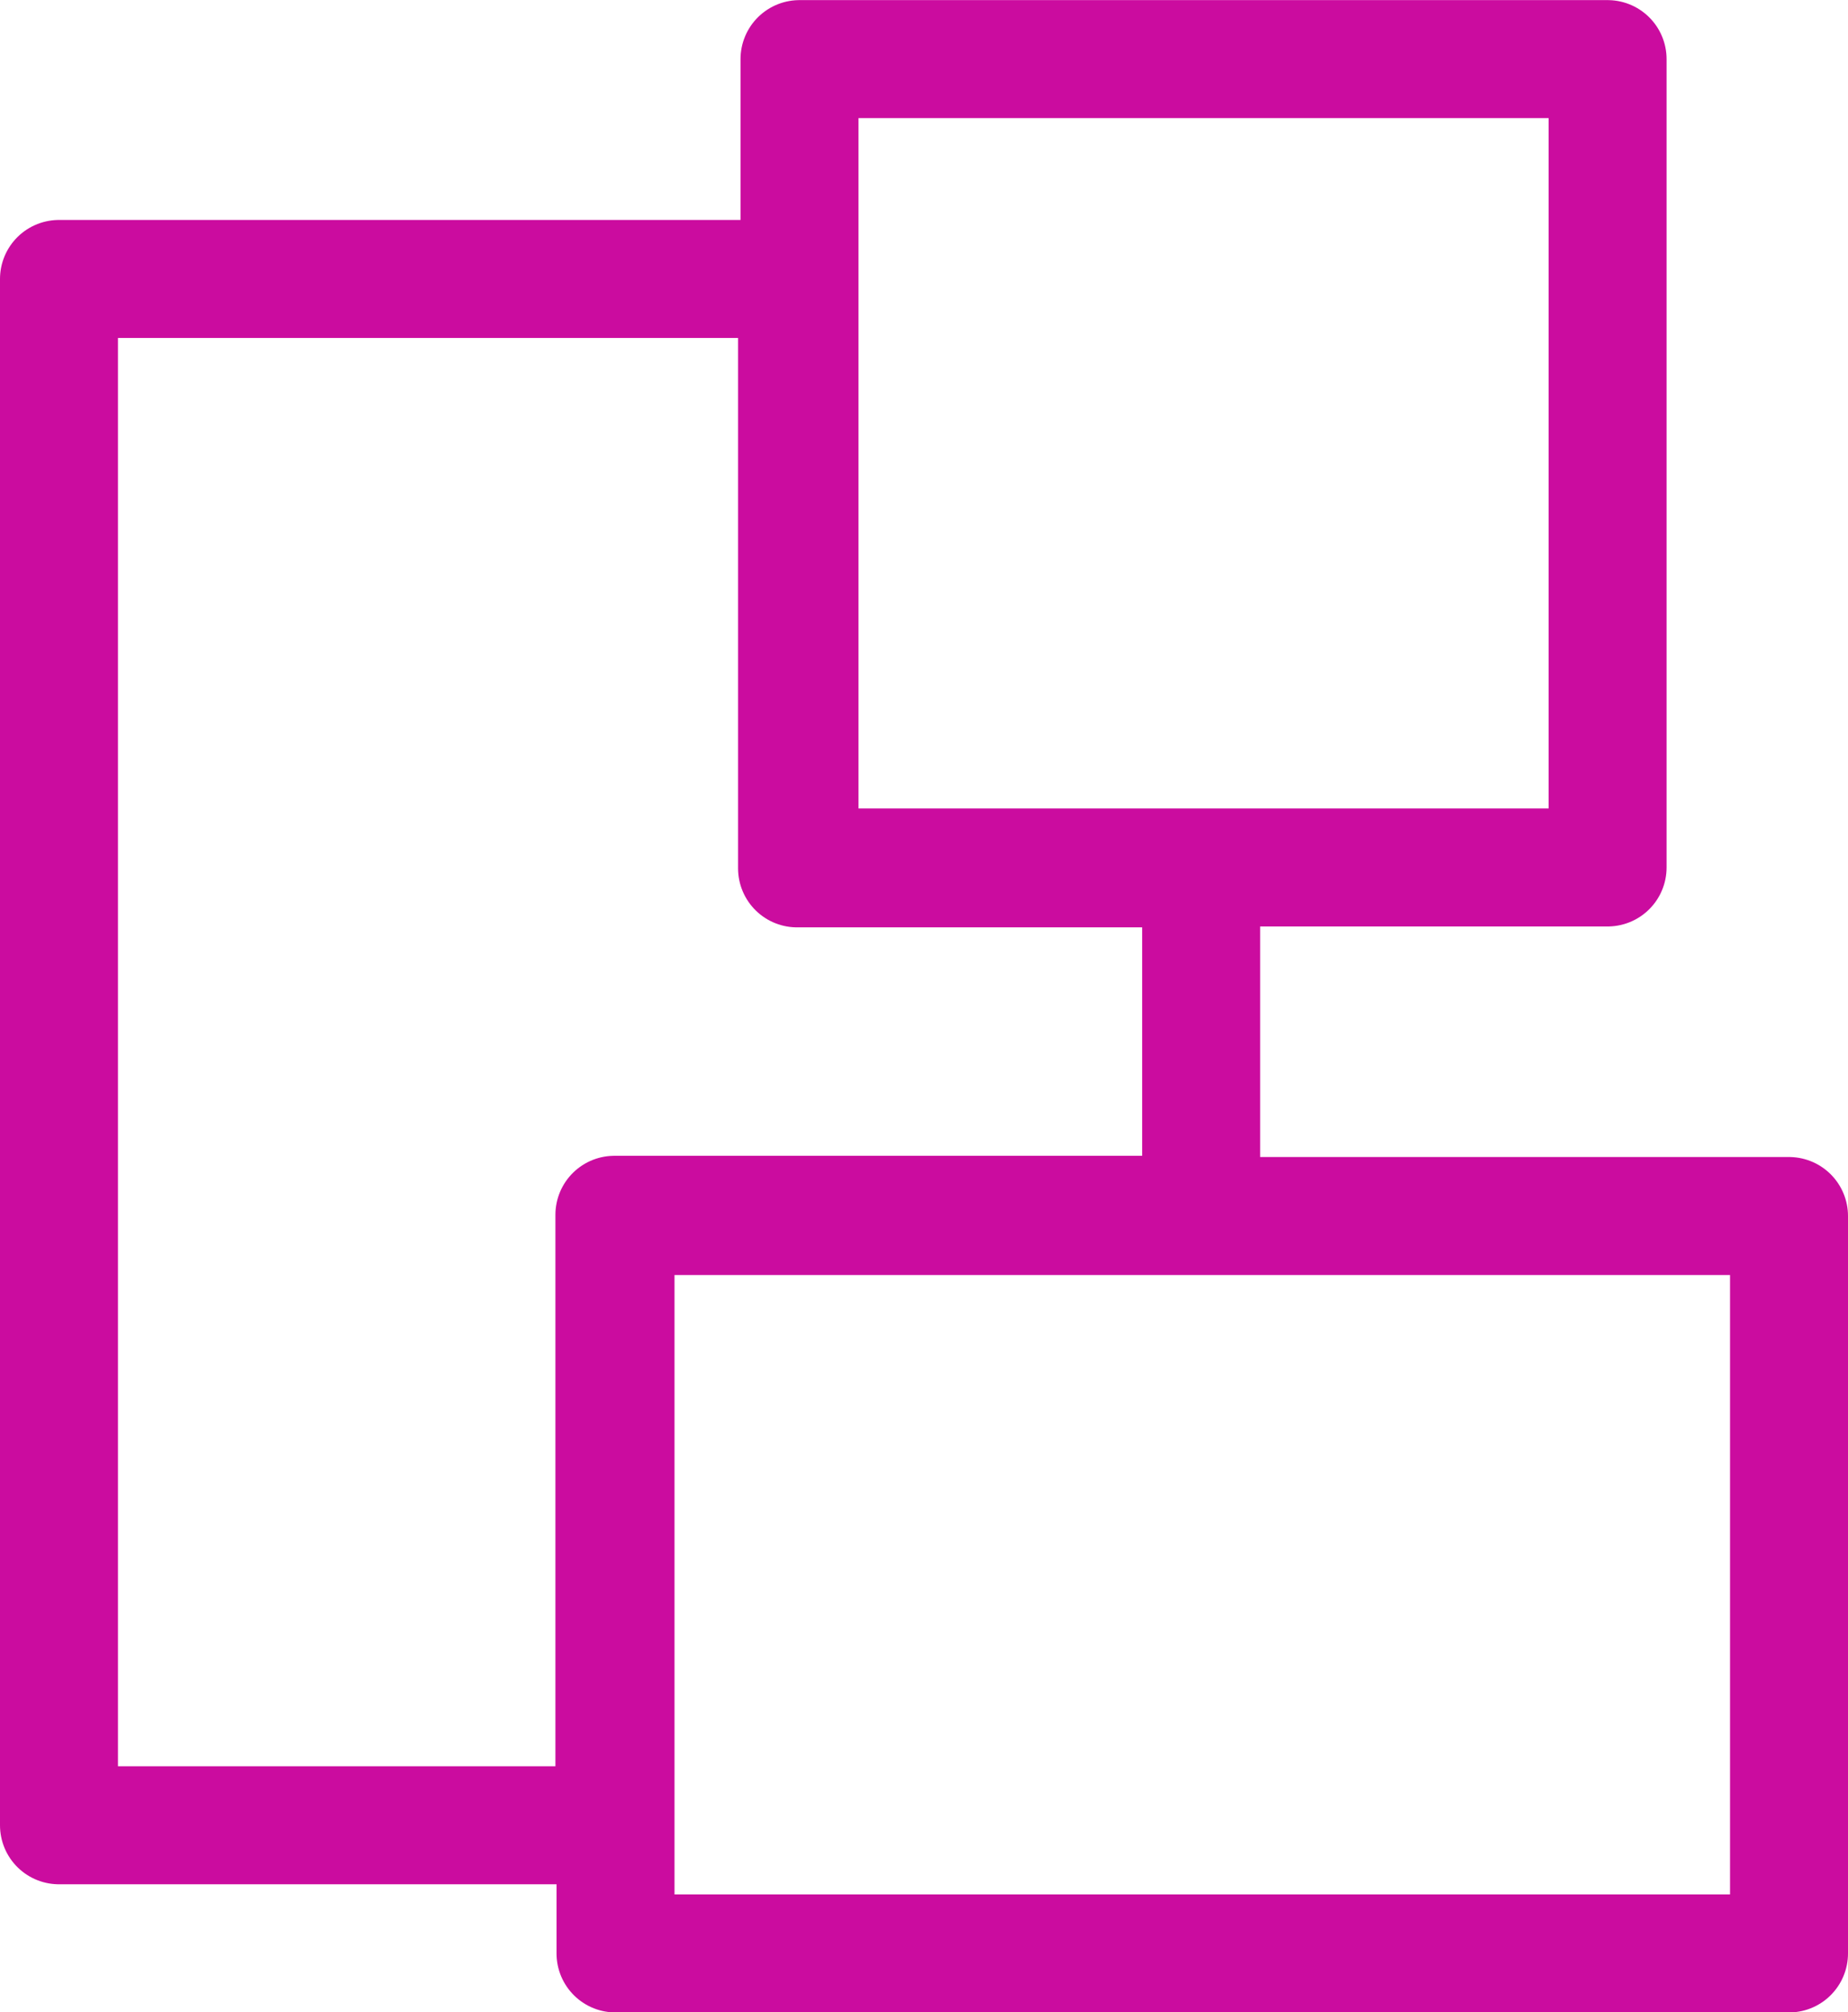
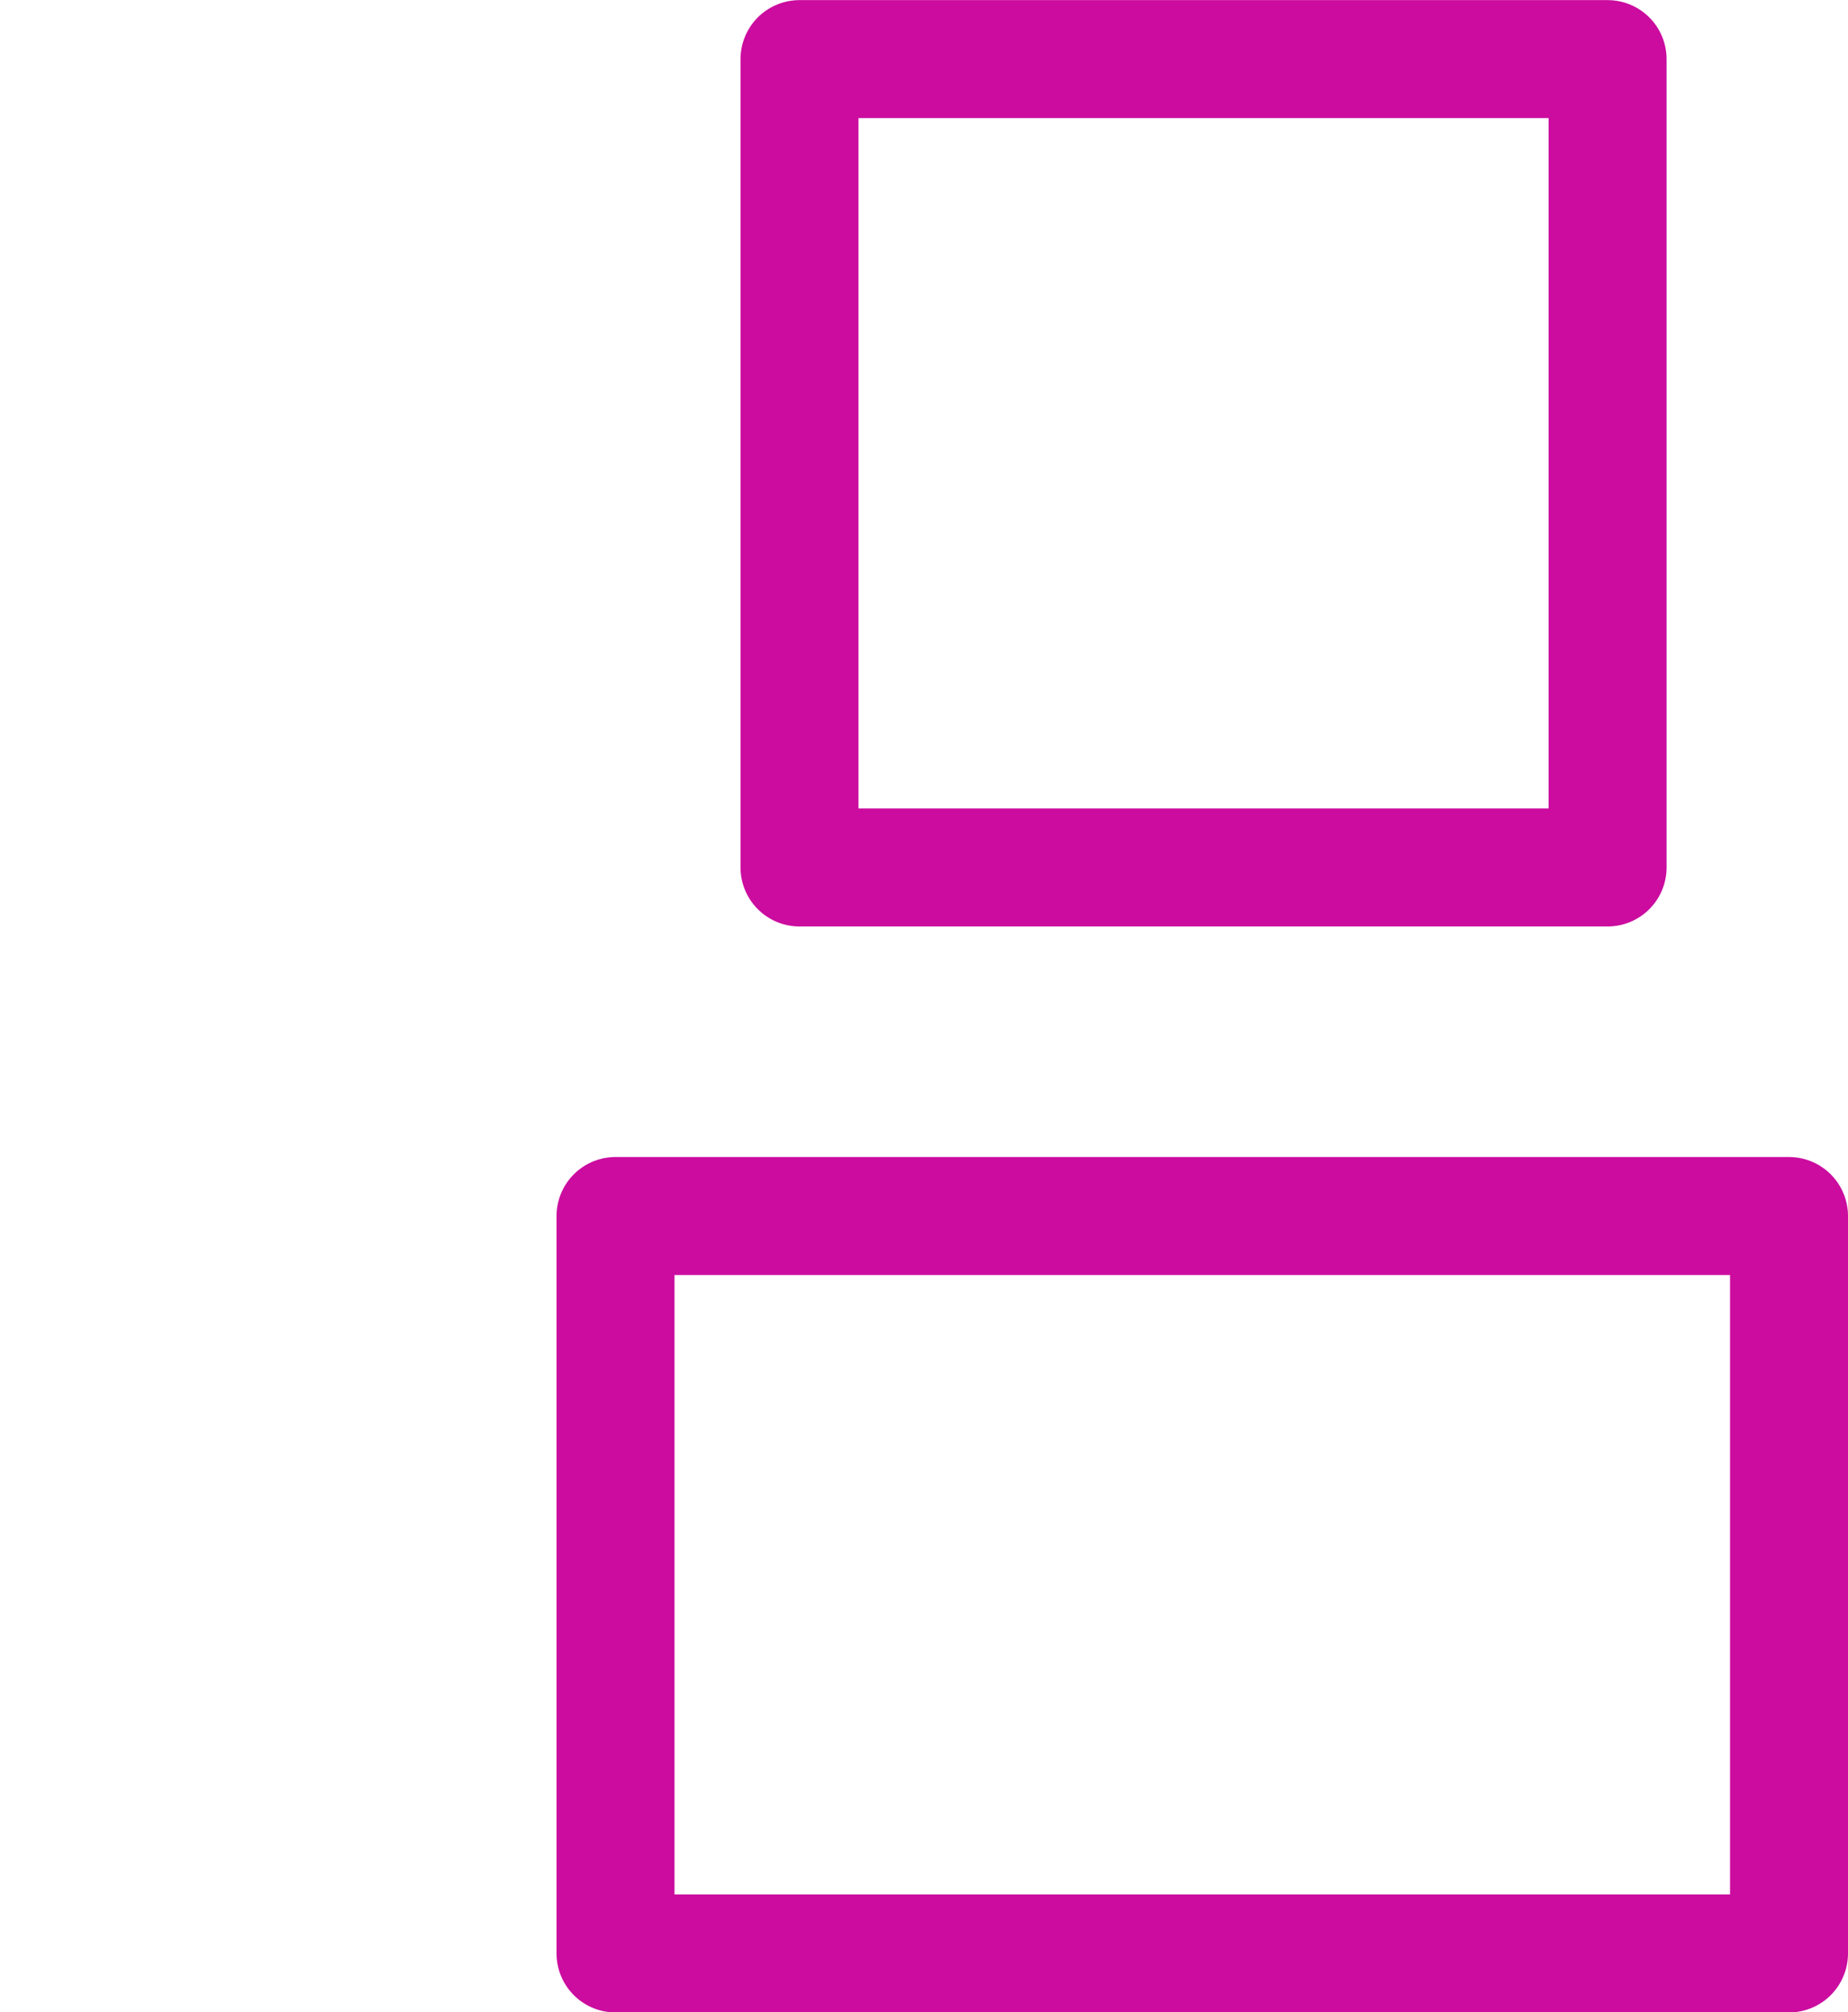
<svg xmlns="http://www.w3.org/2000/svg" xmlns:ns1="http://sodipodi.sourceforge.net/DTD/sodipodi-0.dtd" xmlns:ns2="http://www.inkscape.org/namespaces/inkscape" ns1:docname="collage-configurator.svg" ns2:version="1.3.2 (091e20e, 2023-11-25, custom)" ns2:export-ydpi="45" ns2:export-xdpi="45" ns2:export-filename="collage-configurator_dog-breed.png" id="svg8" version="1.1" viewBox="0 0 16.573 18.041" height="18.041mm" width="16.573mm" xml:space="preserve">
  <defs id="defs2" />
  <ns1:namedview ns2:window-maximized="1" ns2:window-y="-9" ns2:window-x="-9" ns2:window-height="1352" ns2:window-width="2560" showgrid="false" ns2:document-rotation="0" ns2:current-layer="layer1" ns2:document-units="mm" ns2:cy="758.37202" ns2:cx="77.074639" ns2:zoom="1.4142136" ns2:pageshadow="2" ns2:pageopacity="0.0" borderopacity="1.0" bordercolor="#666666" pagecolor="#ffffff" id="base" ns2:showpageshadow="2" ns2:pagecheckerboard="0" ns2:deskcolor="#d1d1d1">
    <ns2:page x="0" y="0" width="16.573" height="18.041" id="page2" margin="0" bleed="0" />
  </ns1:namedview>
  <g id="layer1" ns2:groupmode="layer" ns2:label="Ebene 1" transform="translate(-50.481,-6.477)">
    <g id="g1">
-       <path id="path1371" style="fill:none;fill-opacity:1;fill-rule:nonzero;stroke:#cb0c9f;stroke-width:1.058;stroke-linecap:round;stroke-linejoin:round;stroke-miterlimit:10;stroke-dasharray:none;stroke-opacity:1" d="M 51.01,8.978 V 22.841 h 4.981 v -5.473 h 5.262 v -3.106 H 57.629 V 8.978 Z" />
      <path d="m 56.001,17.379 h 10.524 v 6.611 H 56.001 Z" style="fill:none;fill-opacity:1;fill-rule:nonzero;stroke:#cb0c9f;stroke-width:1.058;stroke-linecap:round;stroke-linejoin:round;stroke-miterlimit:10;stroke-dasharray:none;stroke-opacity:1" id="path1373-1" />
      <path d="M 57.651,7.007 H 64.898 V 14.254 H 57.651 Z" style="fill:none;fill-opacity:1;fill-rule:nonzero;stroke:#cb0c9f;stroke-width:1.058;stroke-linecap:round;stroke-linejoin:round;stroke-miterlimit:10;stroke-dasharray:none;stroke-opacity:1" id="path1375-1" />
    </g>
  </g>
</svg>